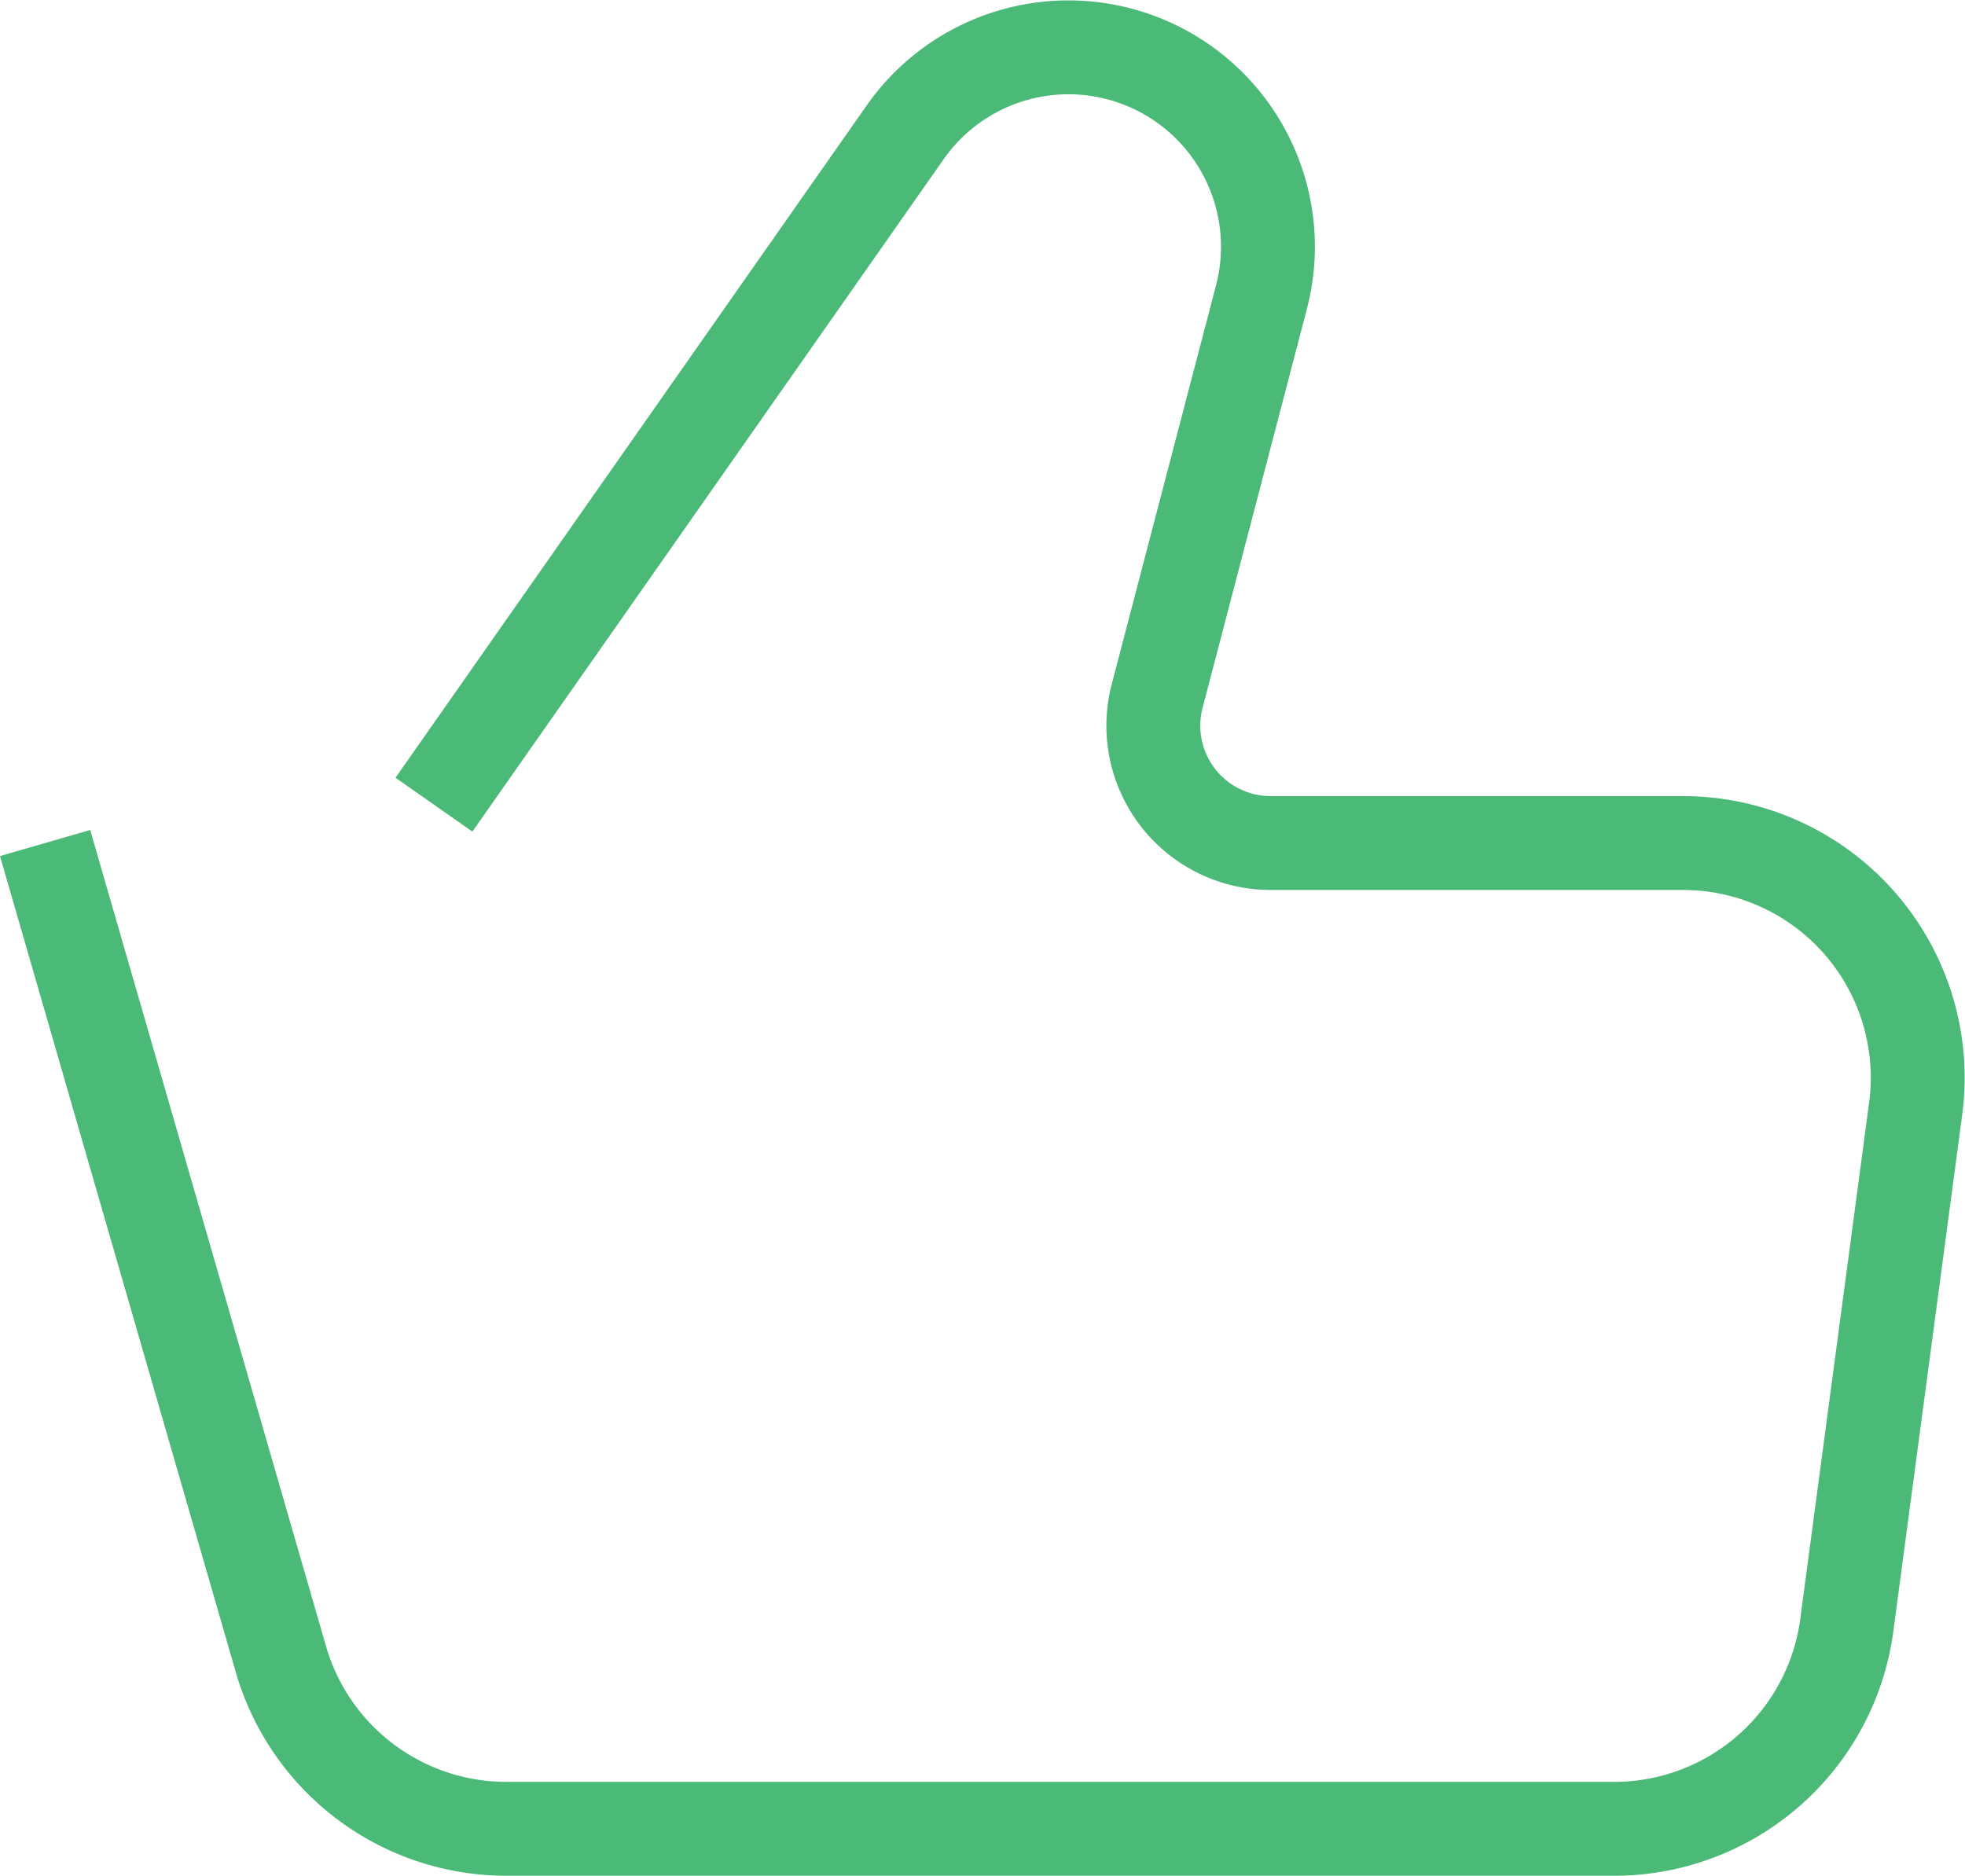
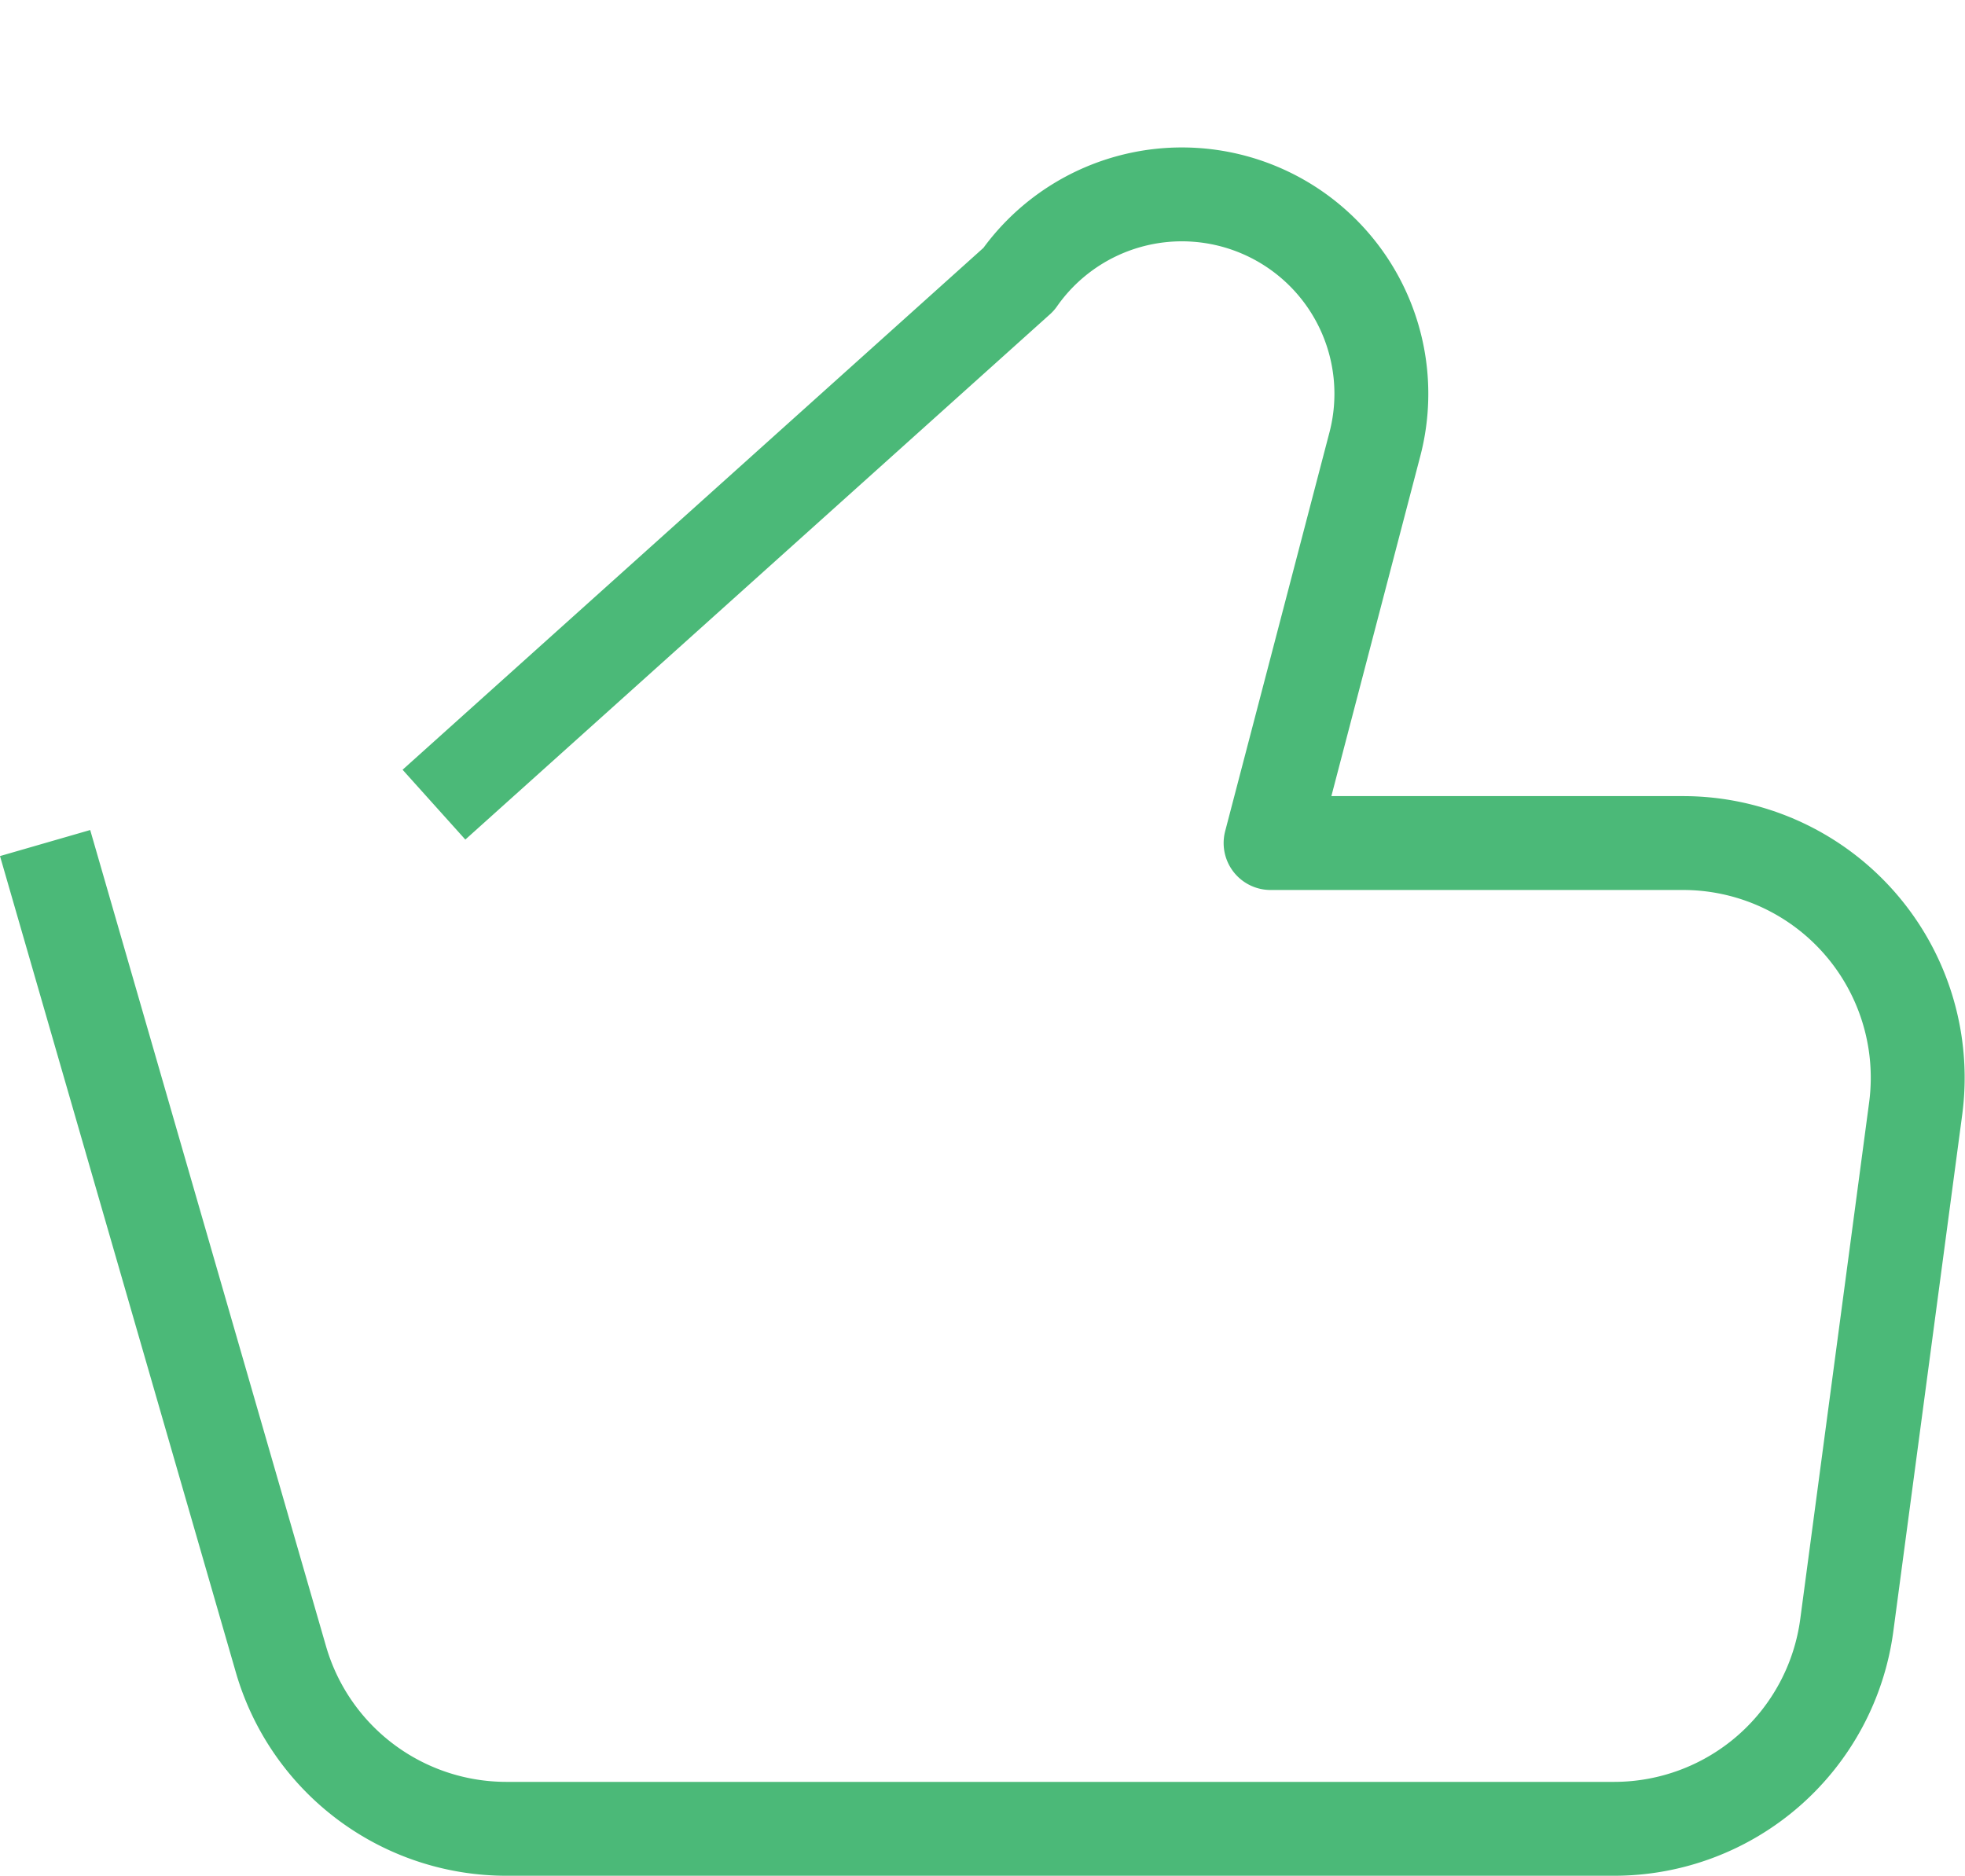
<svg xmlns="http://www.w3.org/2000/svg" width="85.876" height="81.982" viewBox="0 0 85.876 81.982">
  <g id="Artwork_24" data-name="Artwork 24" transform="translate(42.891 41)">
-     <path id="Path_162" data-name="Path 162" d="M0,34.778,10.306,70.452a10.258,10.258,0,0,0,9.855,7.411H68.572a10.258,10.258,0,0,0,10.167-8.9l3.009-22.57A10.257,10.257,0,0,0,71.581,34.778H53.557A5.129,5.129,0,0,1,48.6,28.351l4.558-17.431a8.714,8.714,0,0,0-5-10.215h0a8.714,8.714,0,0,0-10.57,3.009L16.994,33.1" transform="translate(-40.92 -38.931)" fill="none" stroke="#4bb978" stroke-linejoin="round" stroke-width="4.103" />
+     <path id="Path_162" data-name="Path 162" d="M0,34.778,10.306,70.452a10.258,10.258,0,0,0,9.855,7.411H68.572a10.258,10.258,0,0,0,10.167-8.9l3.009-22.57A10.257,10.257,0,0,0,71.581,34.778H53.557l4.558-17.431a8.714,8.714,0,0,0-5-10.215h0a8.714,8.714,0,0,0-10.57,3.009L16.994,33.1" transform="translate(-40.92 -38.931)" fill="none" stroke="#4bb978" stroke-linejoin="round" stroke-width="4.103" />
  </g>
</svg>